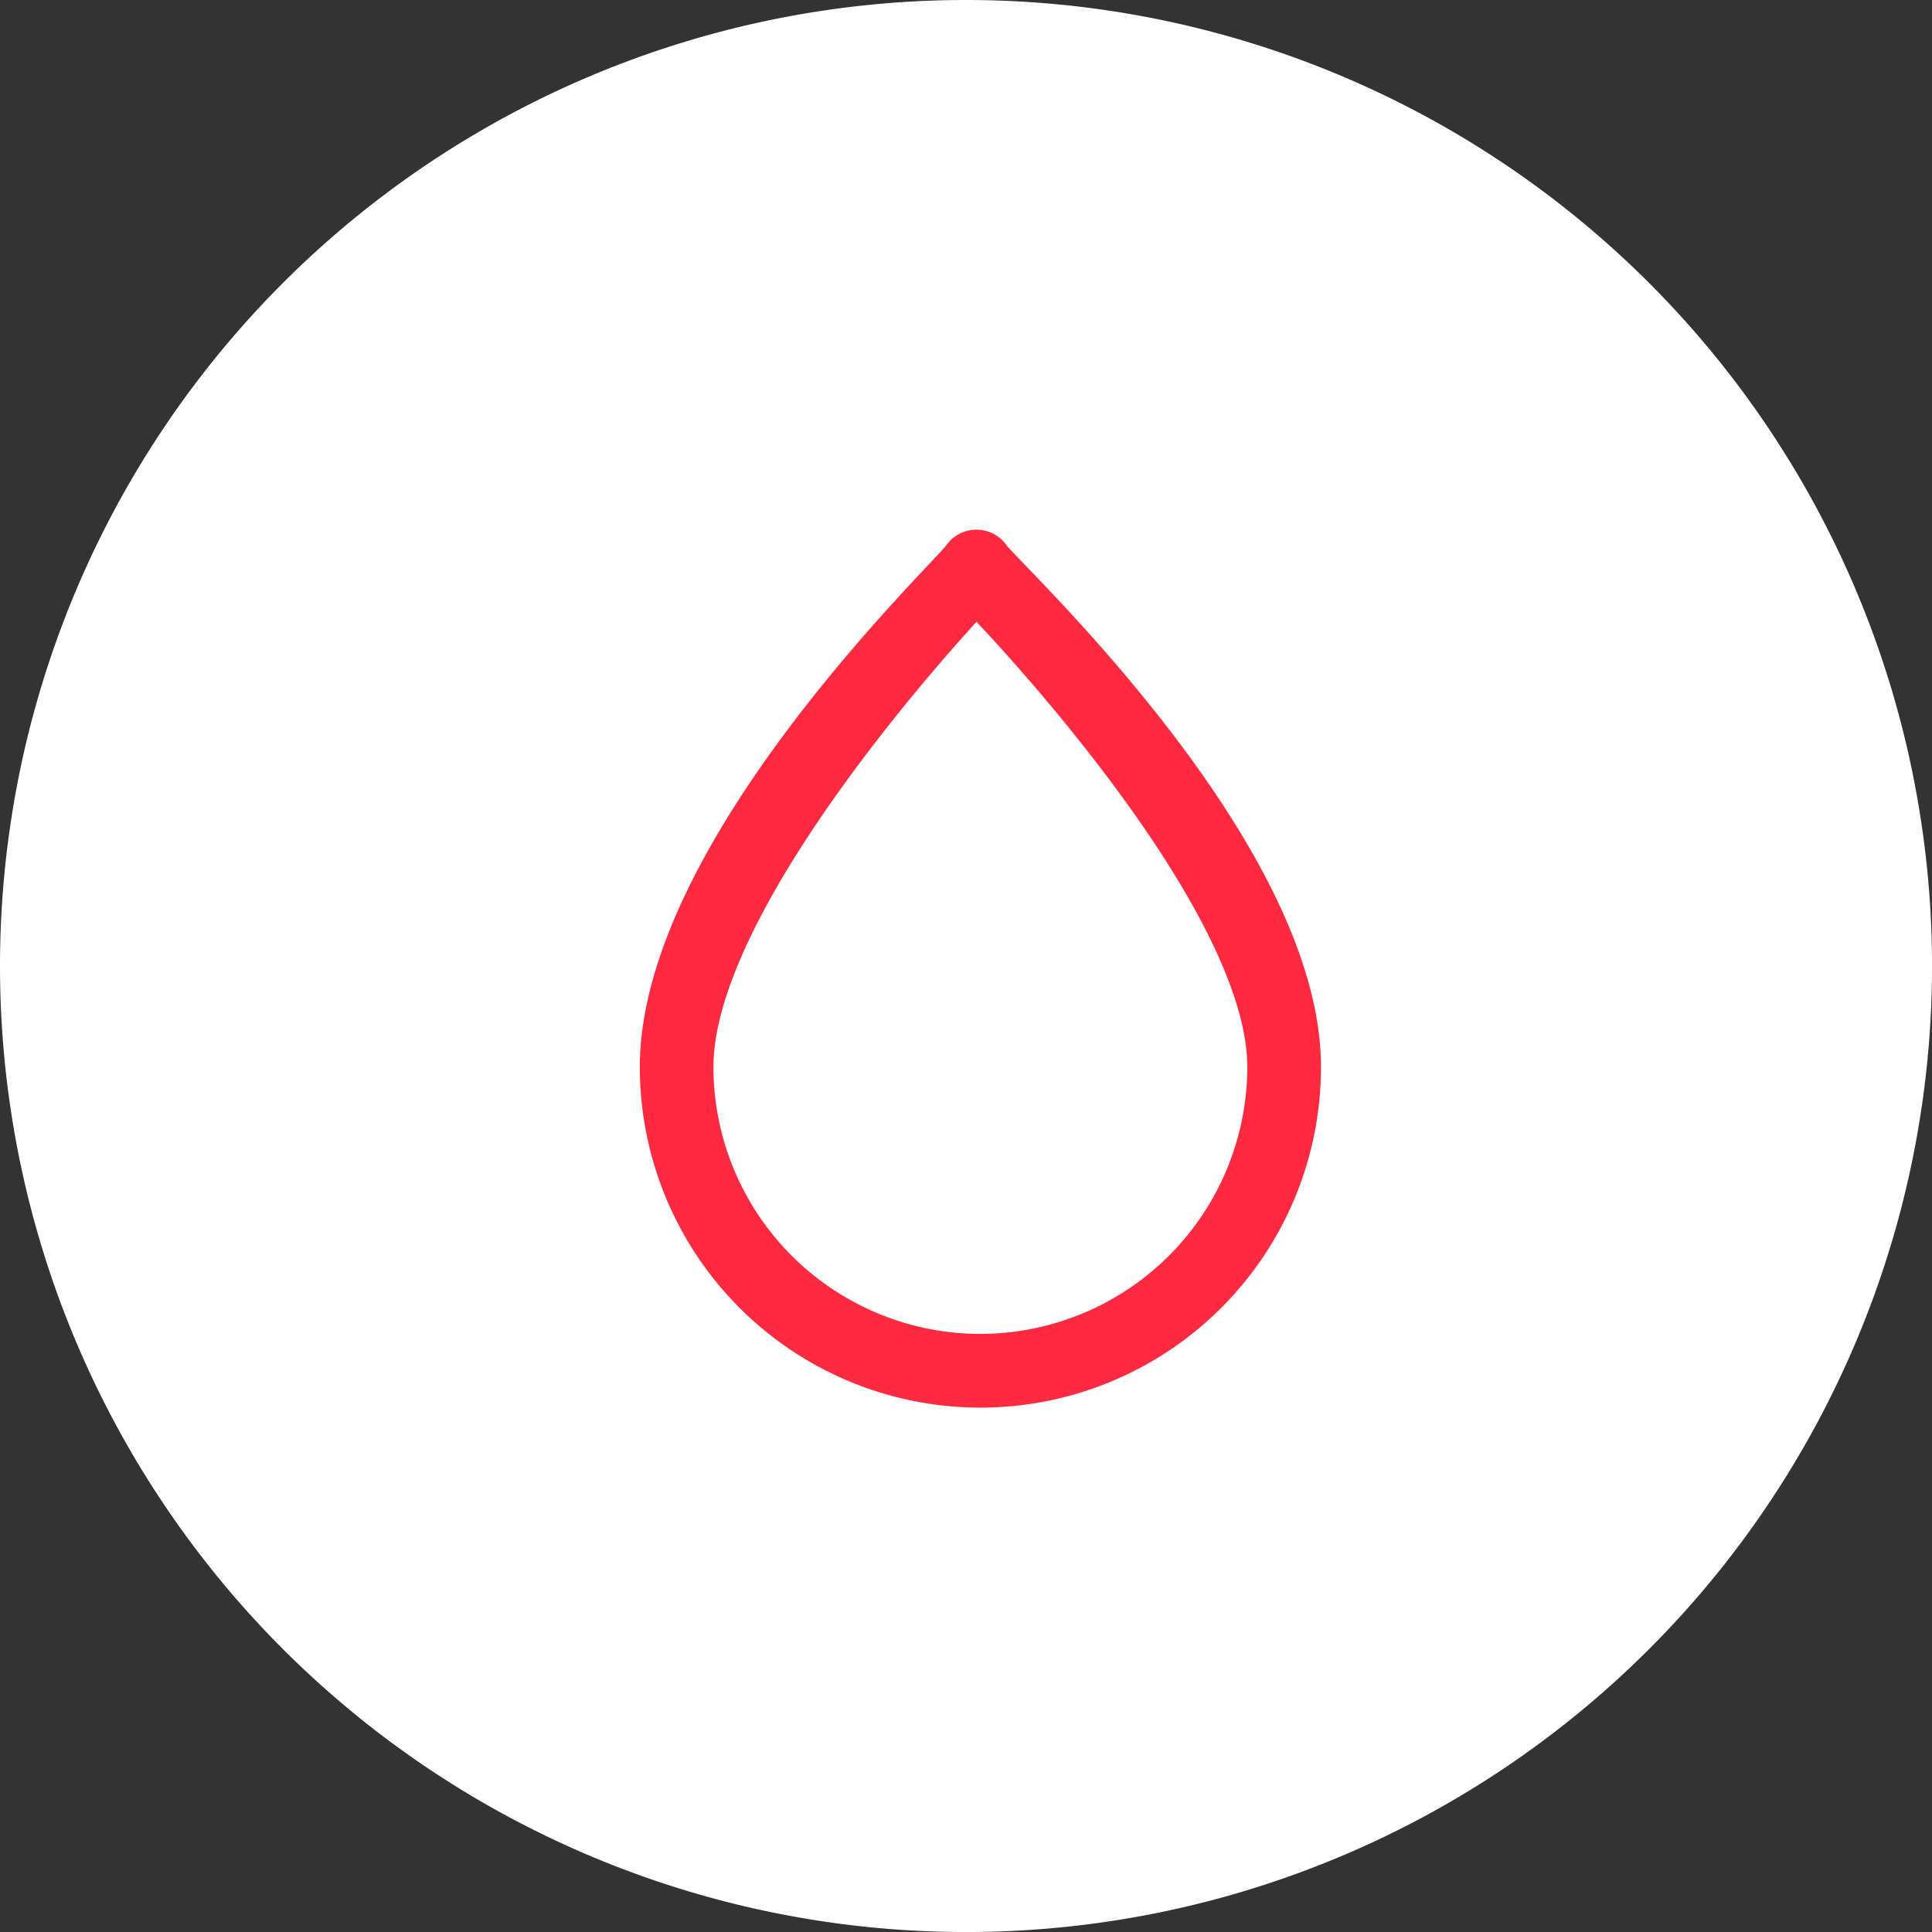
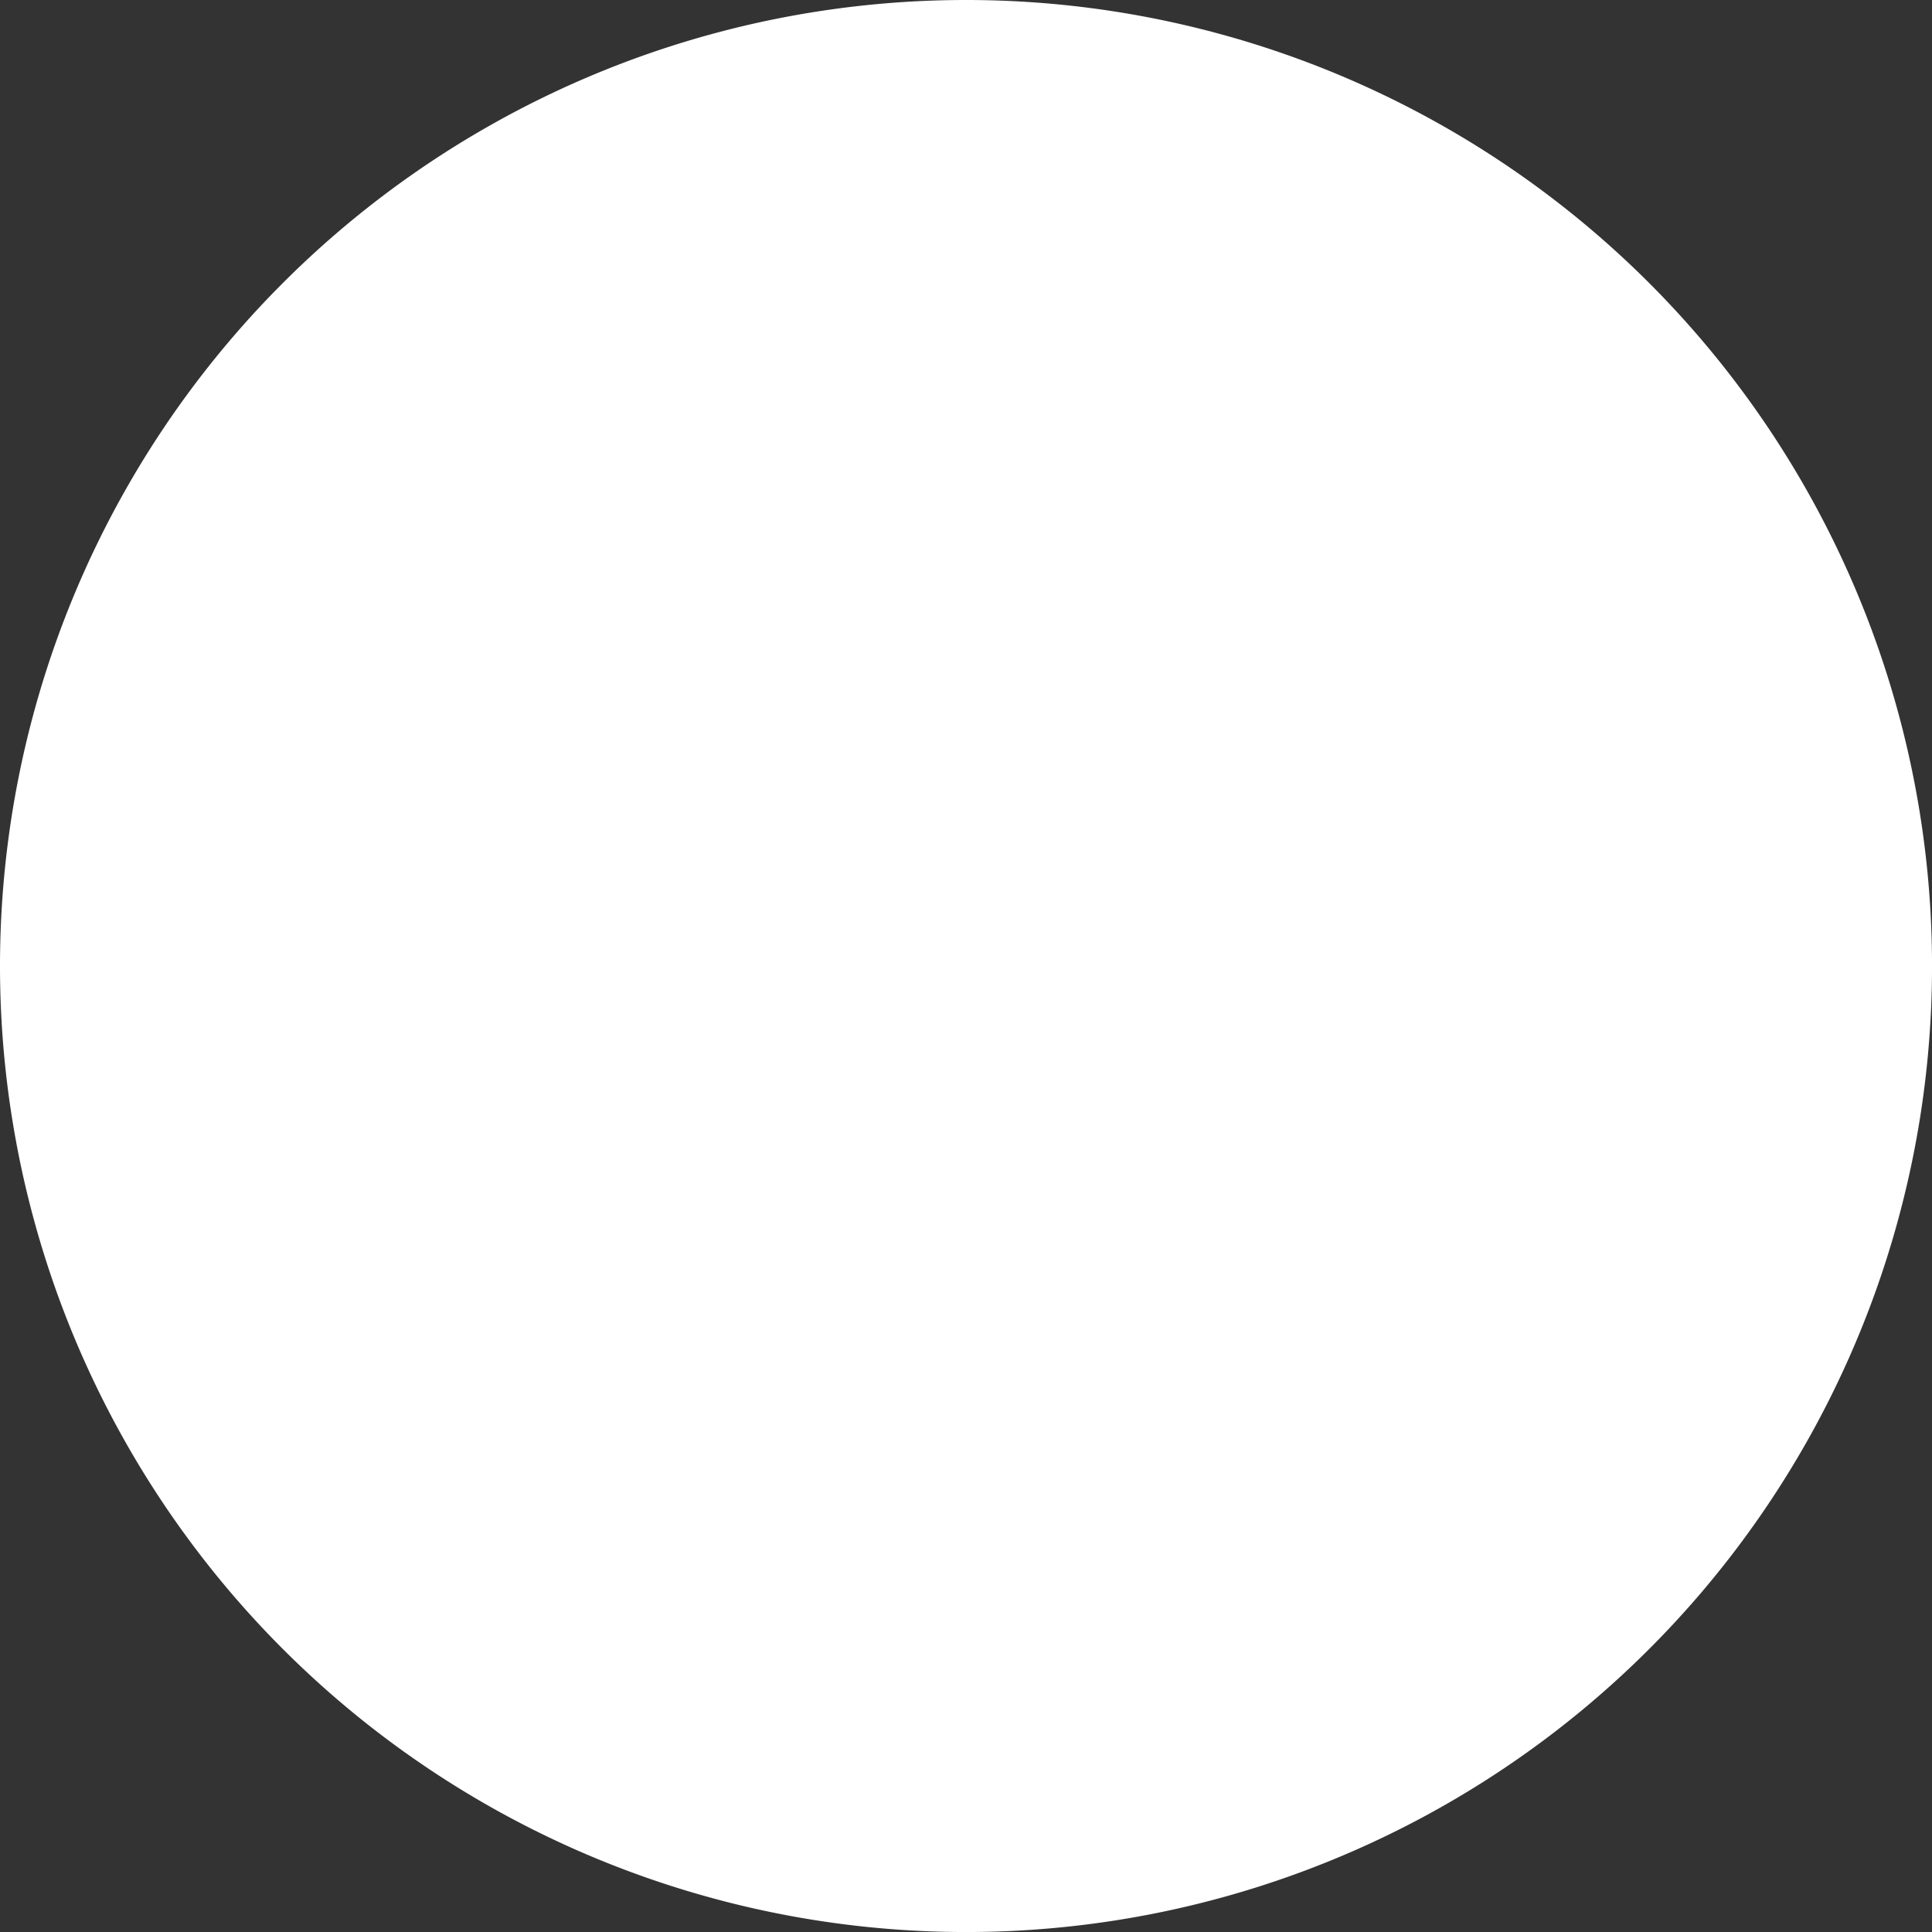
<svg xmlns="http://www.w3.org/2000/svg" id="prefix__globing" width="55.973" height="55.973" viewBox="0 0 55.973 55.973">
  <rect x="0" y="0" width="55.973" height="55.973" fill="#333333" stroke="none" />
  <path id="prefix__Path_1117" d="M27.987 0A27.987 27.987 0 110 27.987 27.987 27.987 0 0127.987 0z" data-name="Path 1117" style="fill:#fff" />
-   <path id="prefix__Path_977" d="M78.452 52.027a.668.668 0 00-.551.29c-.364.53-8.8 8.541-8.8 14.878a9.467 9.467 0 1018.934 0c0-6.337-8.666-14.347-9.03-14.878a.667.667 0 00-.553-.29zm.113 23.3a8.141 8.141 0 01-8.132-8.132c0-5.04 8.018-13.483 8.018-13.483S86.7 62.154 86.7 67.195a8.141 8.141 0 01-8.135 8.131z" data-name="Path 977" transform="translate(-50.164 -36.281)" style="fill:#ff2a3f;stroke:#ff2a3f;stroke-width:.8px" />
</svg>